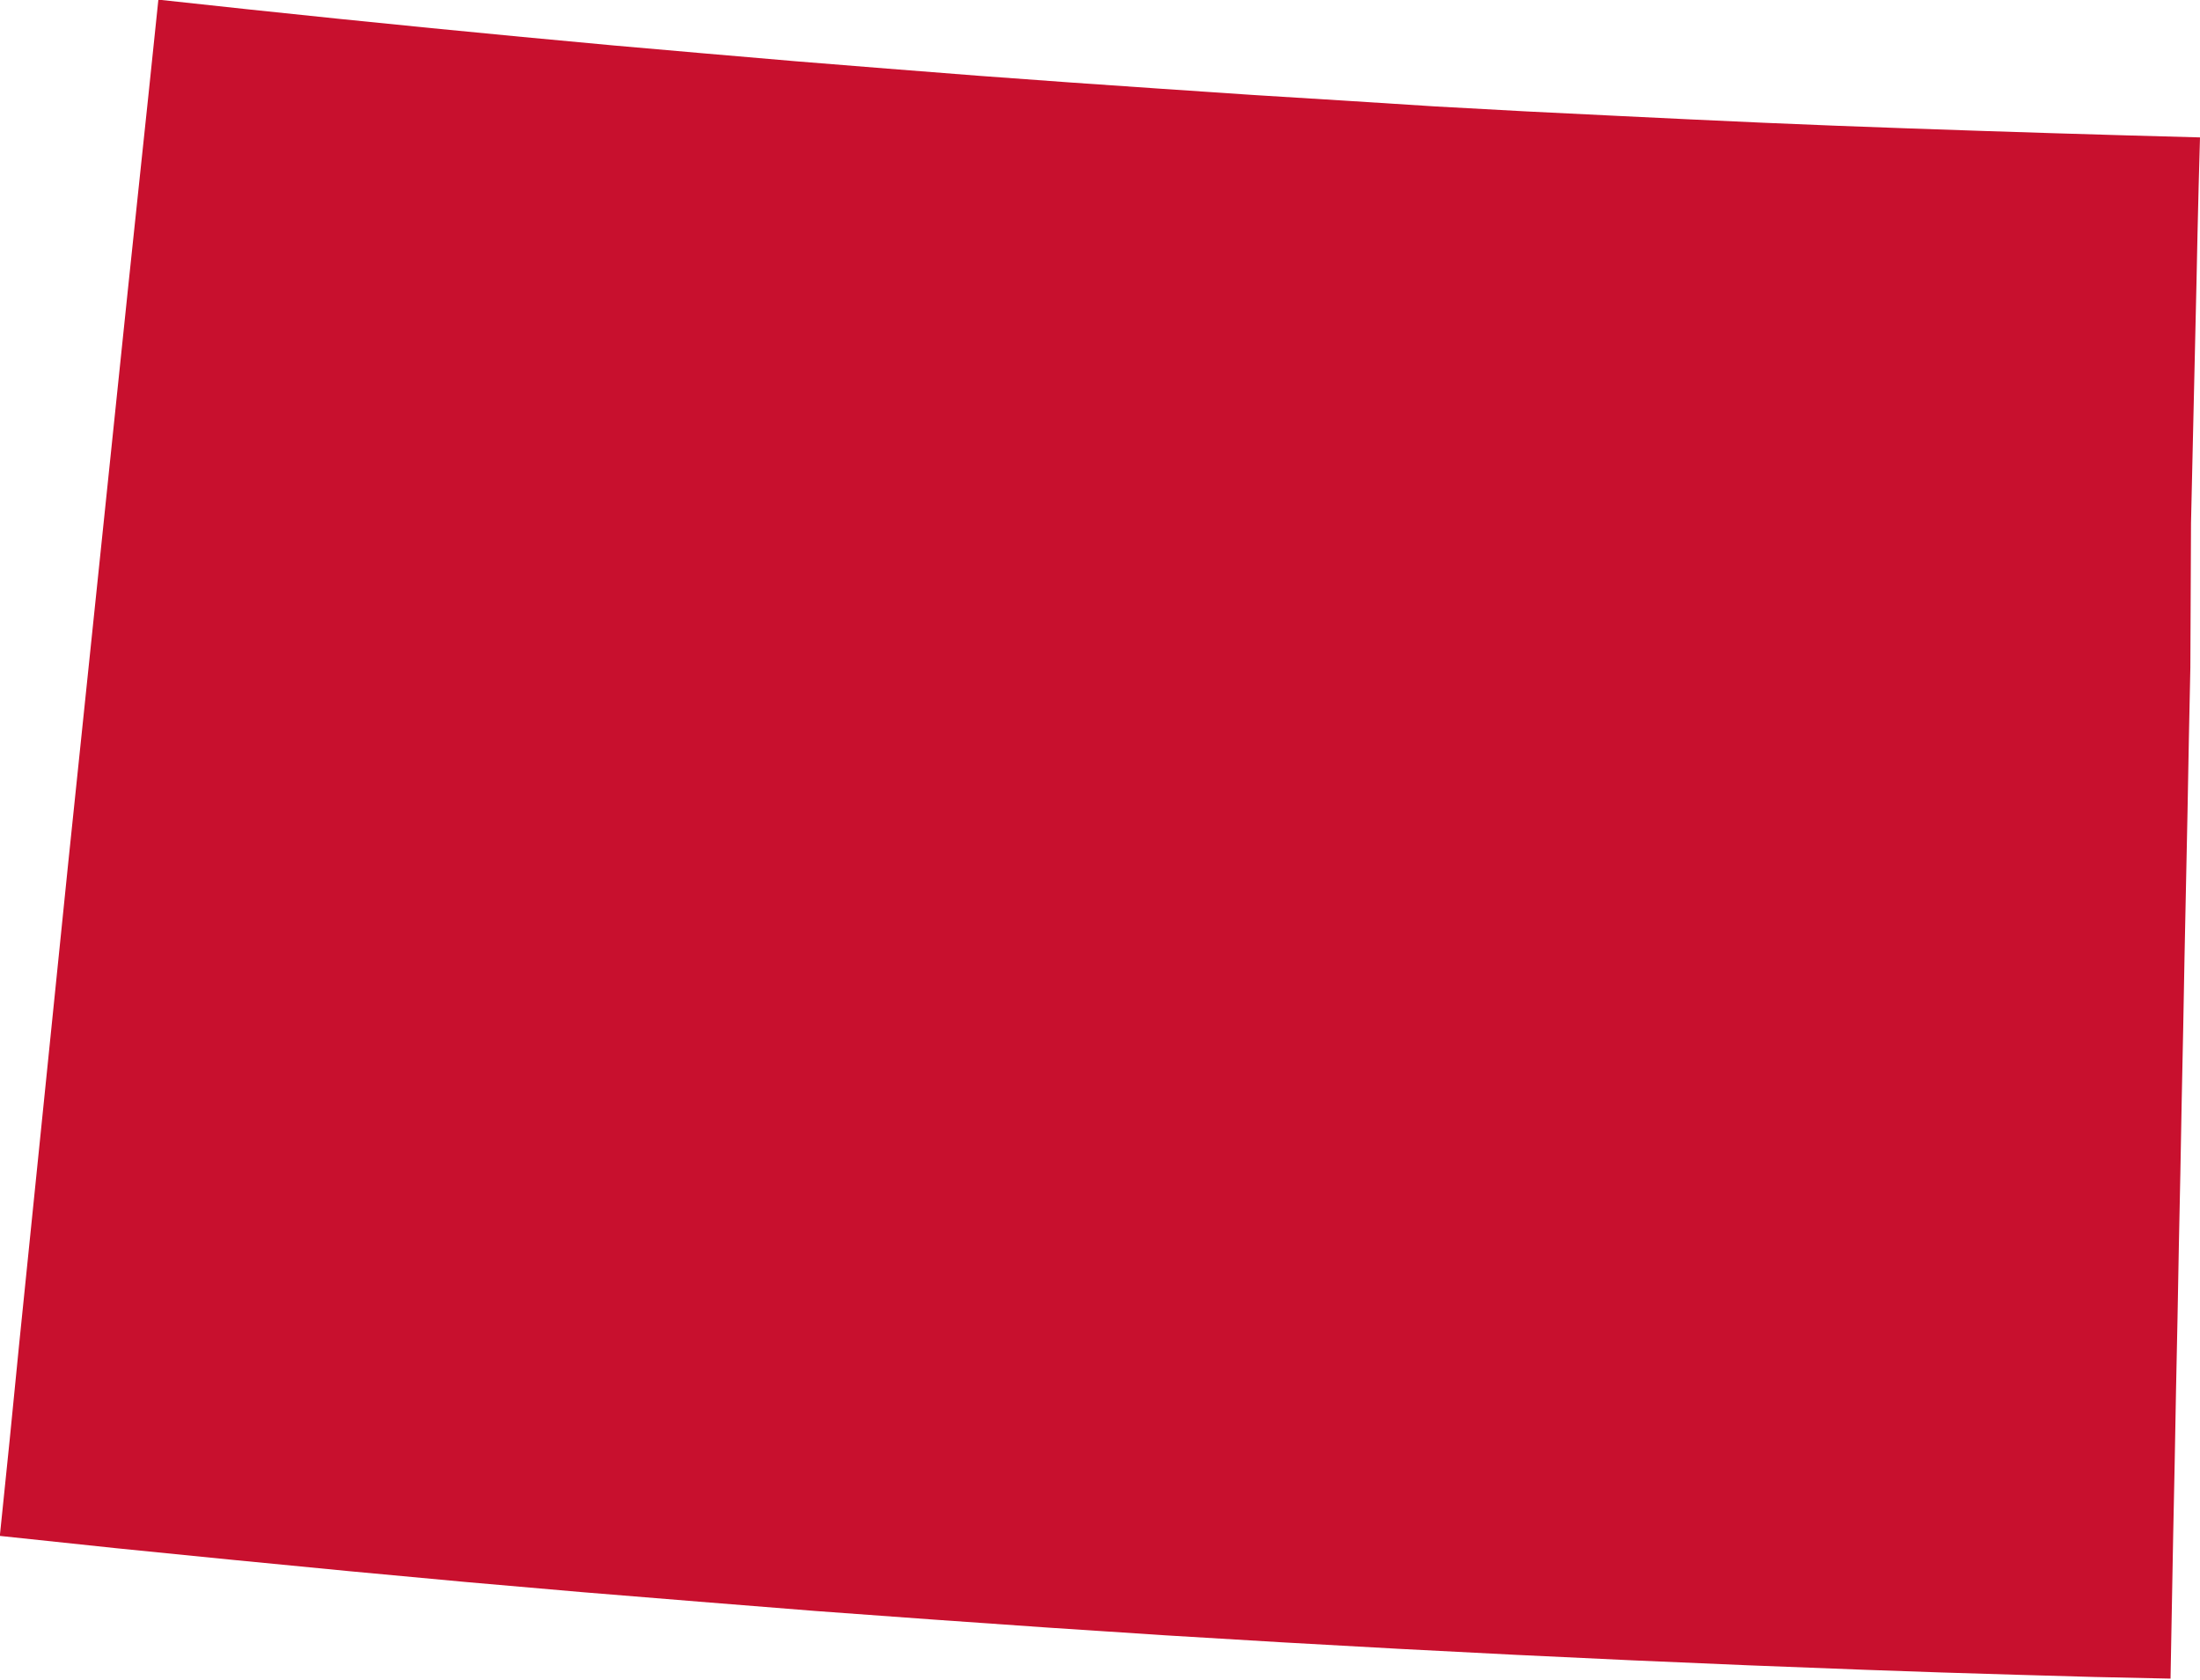
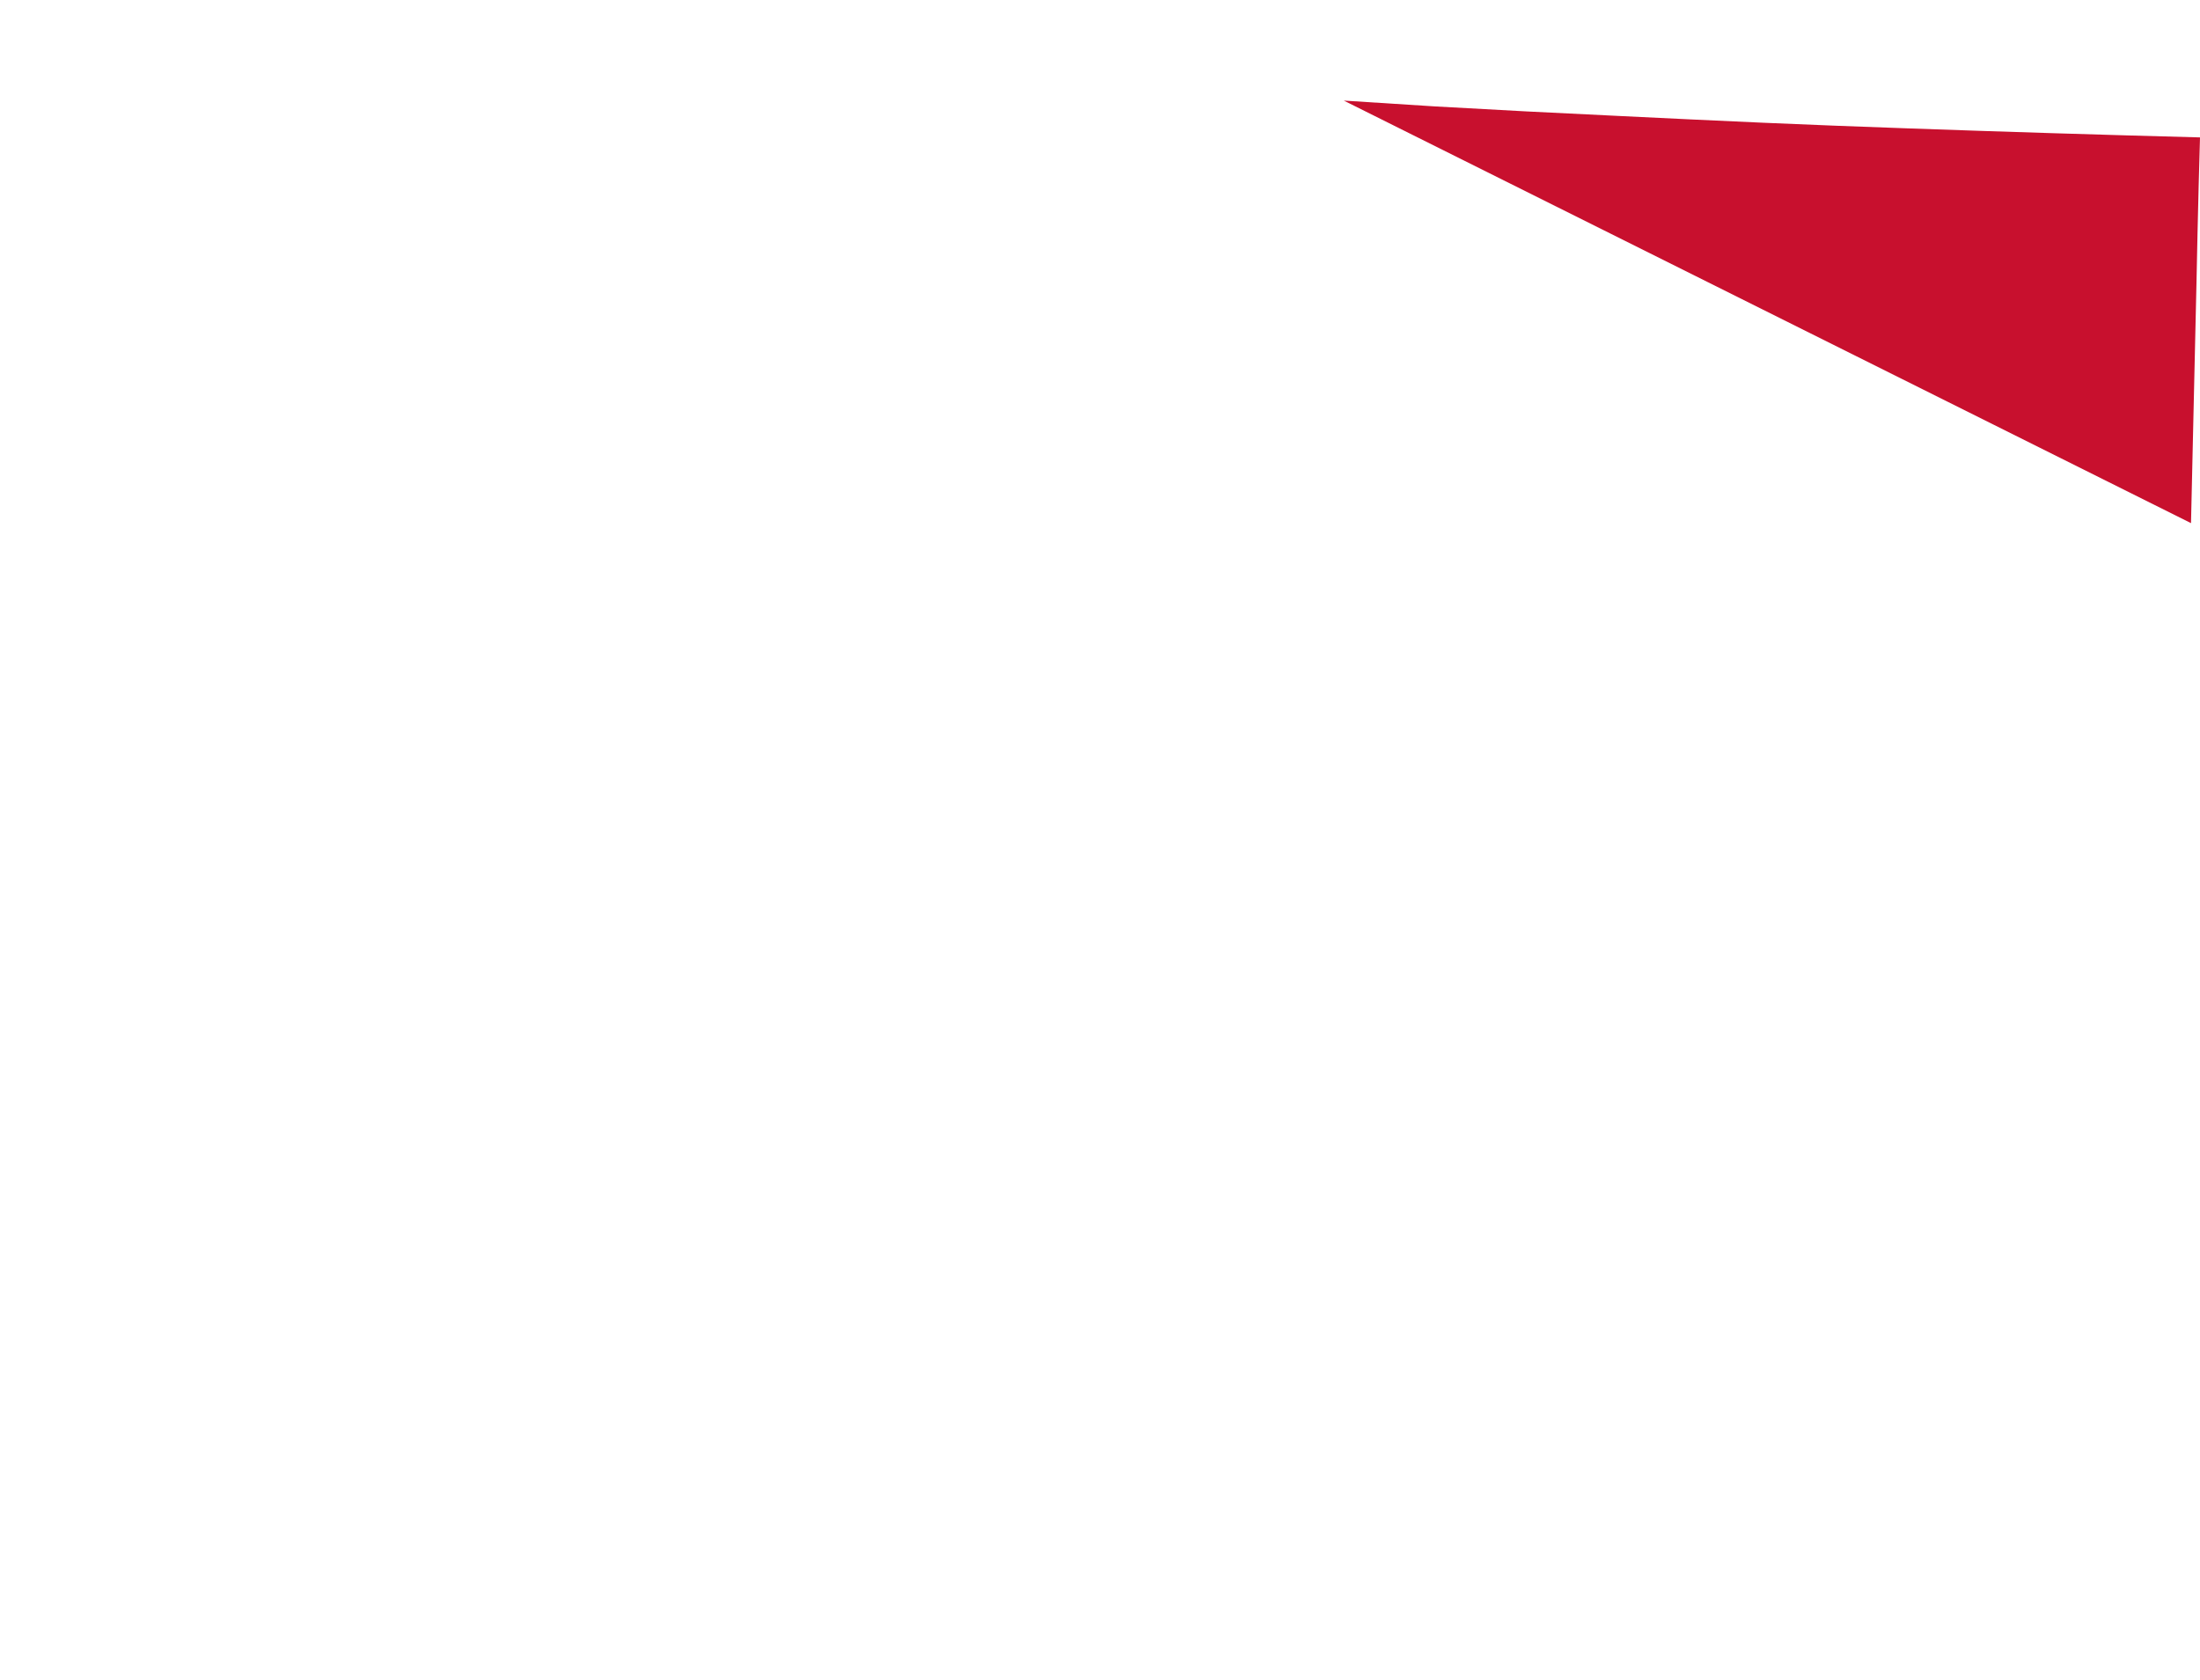
<svg xmlns="http://www.w3.org/2000/svg" width="13.21" height="10.085" viewBox="0 0 13.21 10.085">
-   <path id="icon-st_co" d="M104.847,74.837l.033-1.448.006-.288.007-.29.008-.29-.437-.012-.437-.013-.437-.014-.437-.015-.436-.016-.437-.018-.437-.02-.436-.021-.549-.027-.549-.03L99.76,72.3l-.548-.034-.548-.037-.549-.038-.548-.04-.548-.043-.548-.044-.547-.047-.548-.048-.547-.051-.547-.053-.547-.055-.546-.057-.547-.059-.06.576-.061.577-.061.578-.36,3.459-.294,2.883-.057.576-.059.575.7.074.7.07.7.068.7.065.7.061.7.057.7.056.7.051.7.049.7.046.7.042.7.039.7.036.7.033.7.03.7.027.459.016.458.014.458.013.459.01.016-.866.009-.434.008-.434.009-.433.008-.434.009-.434.008-.433.009-.434.008-.434.018-.869.008-.434.009-.433Z" transform="translate(-91.691 -71.696)" fill="#c8102e" fill-rule="evenodd" />
+   <path id="icon-st_co" d="M104.847,74.837l.033-1.448.006-.288.007-.29.008-.29-.437-.012-.437-.013-.437-.014-.437-.015-.436-.016-.437-.018-.437-.02-.436-.021-.549-.027-.549-.03L99.76,72.3Z" transform="translate(-91.691 -71.696)" fill="#c8102e" fill-rule="evenodd" />
</svg>